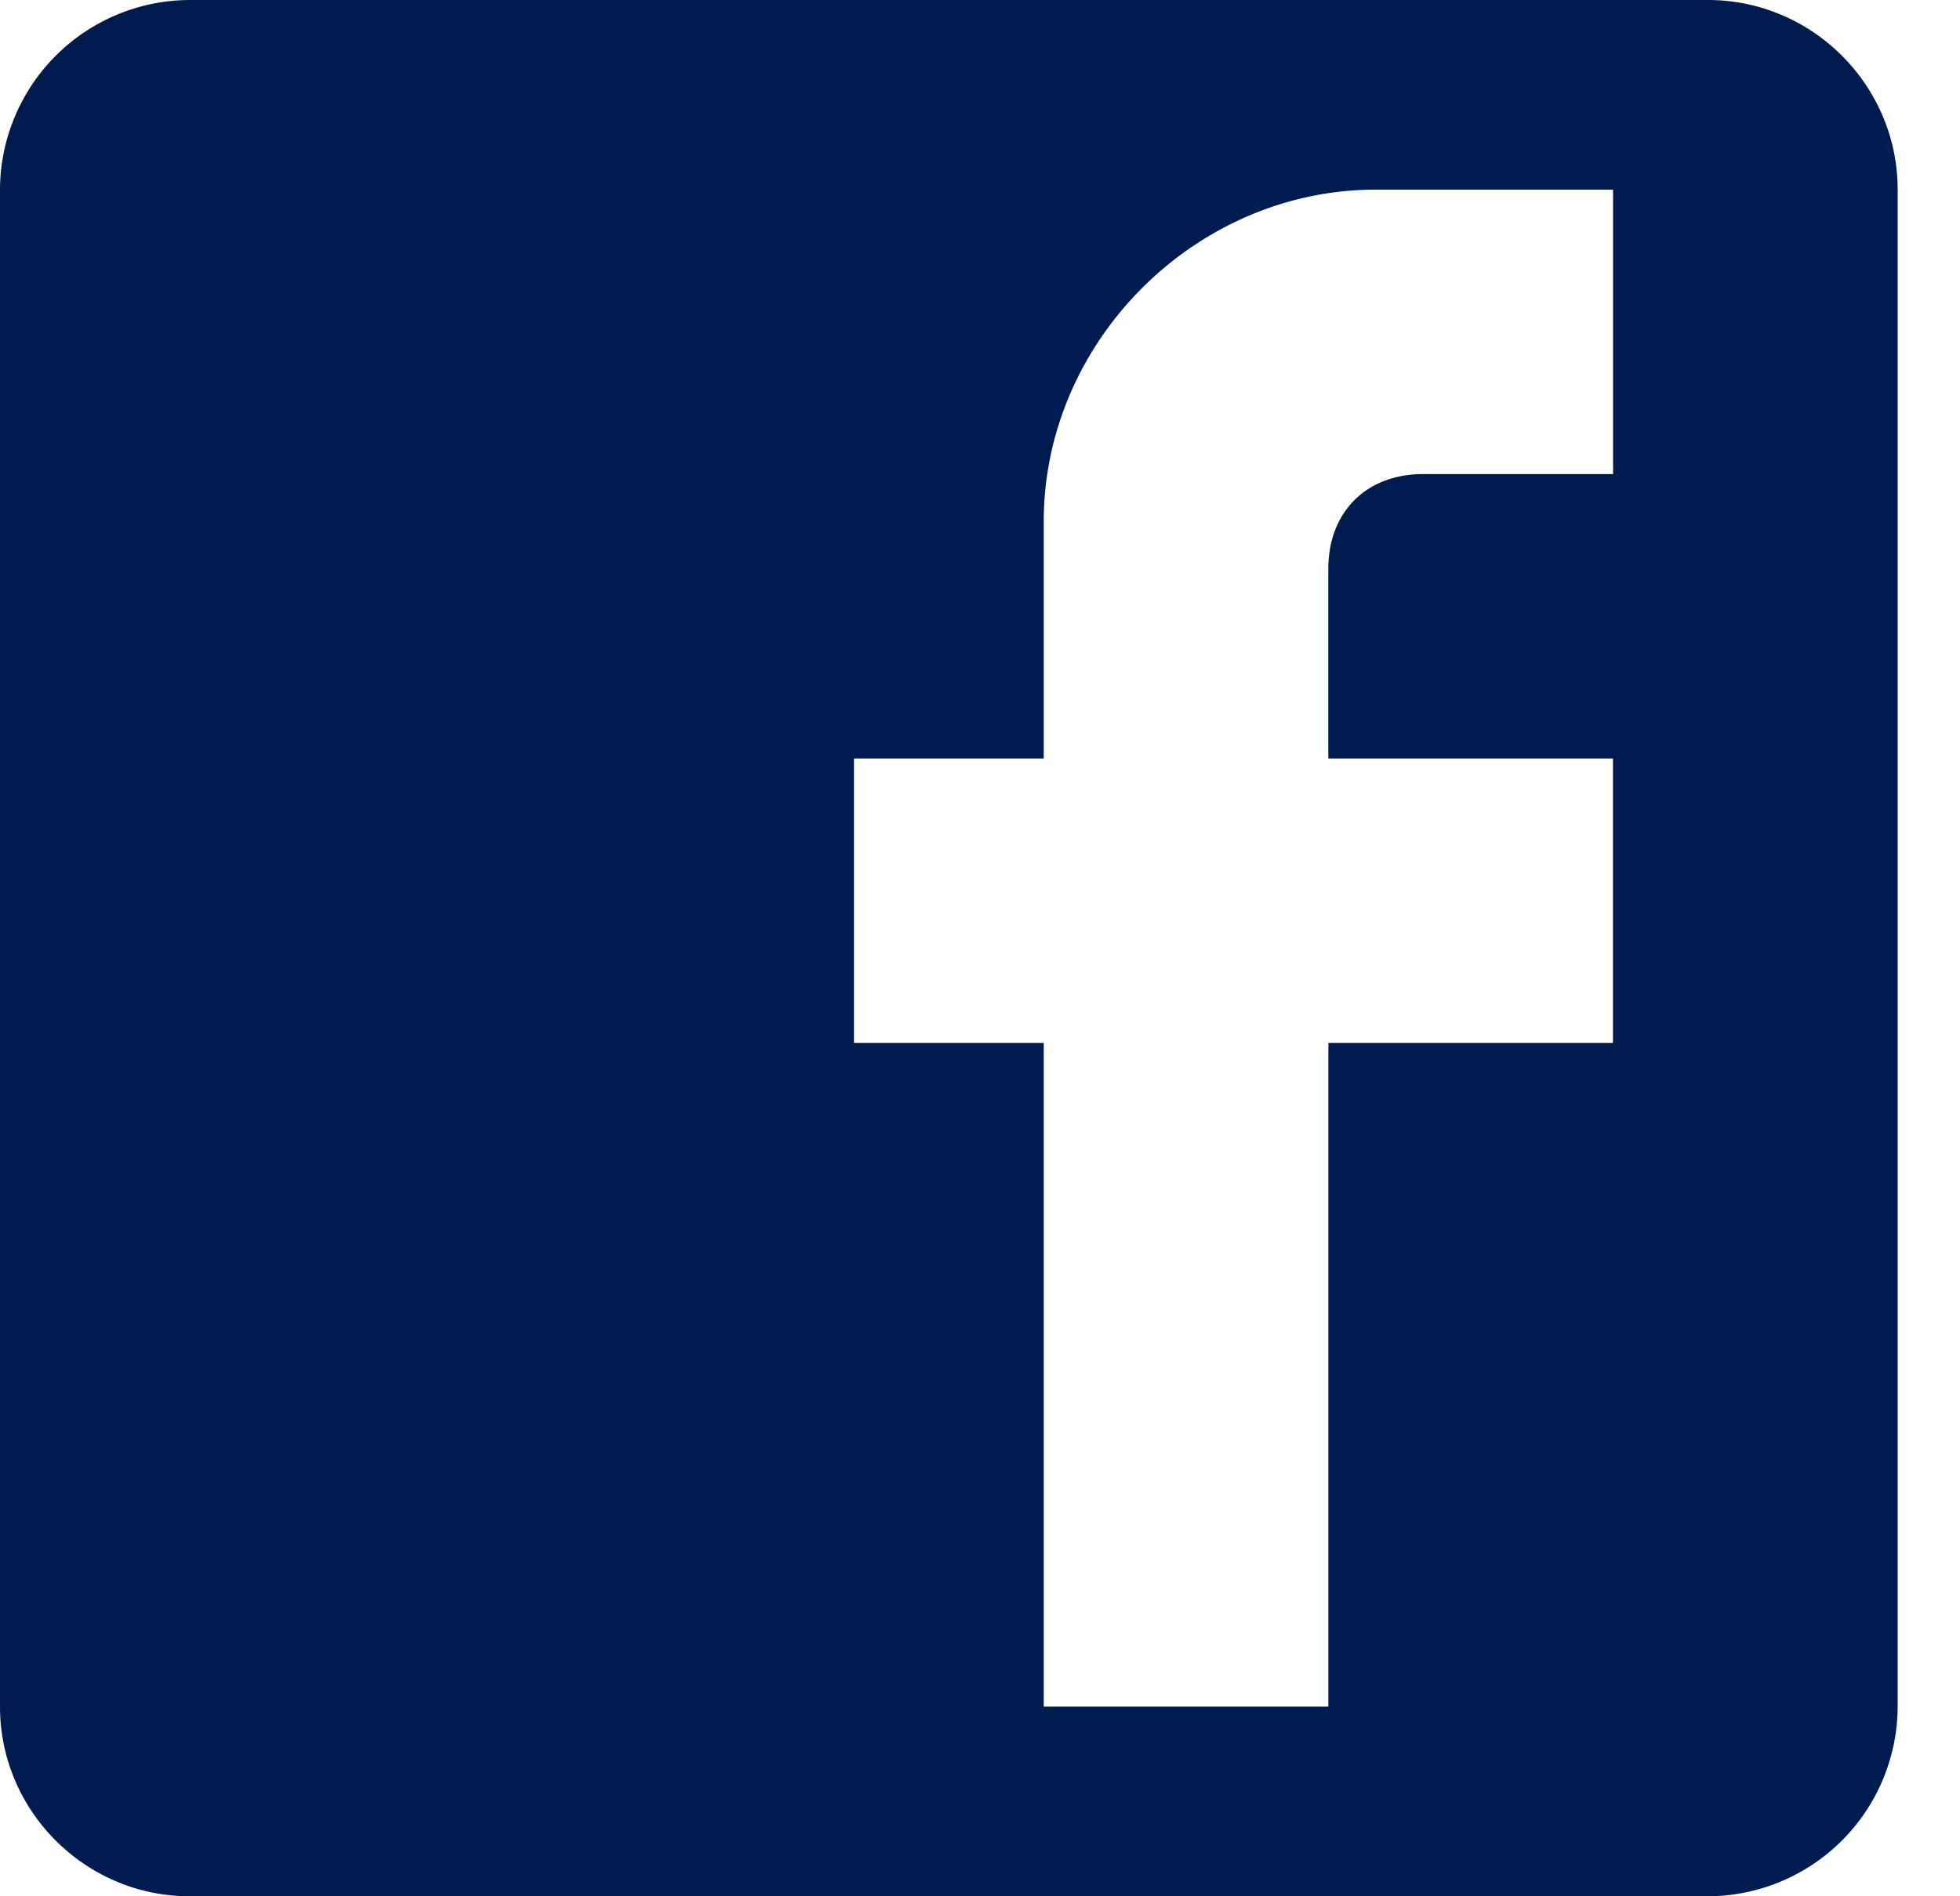
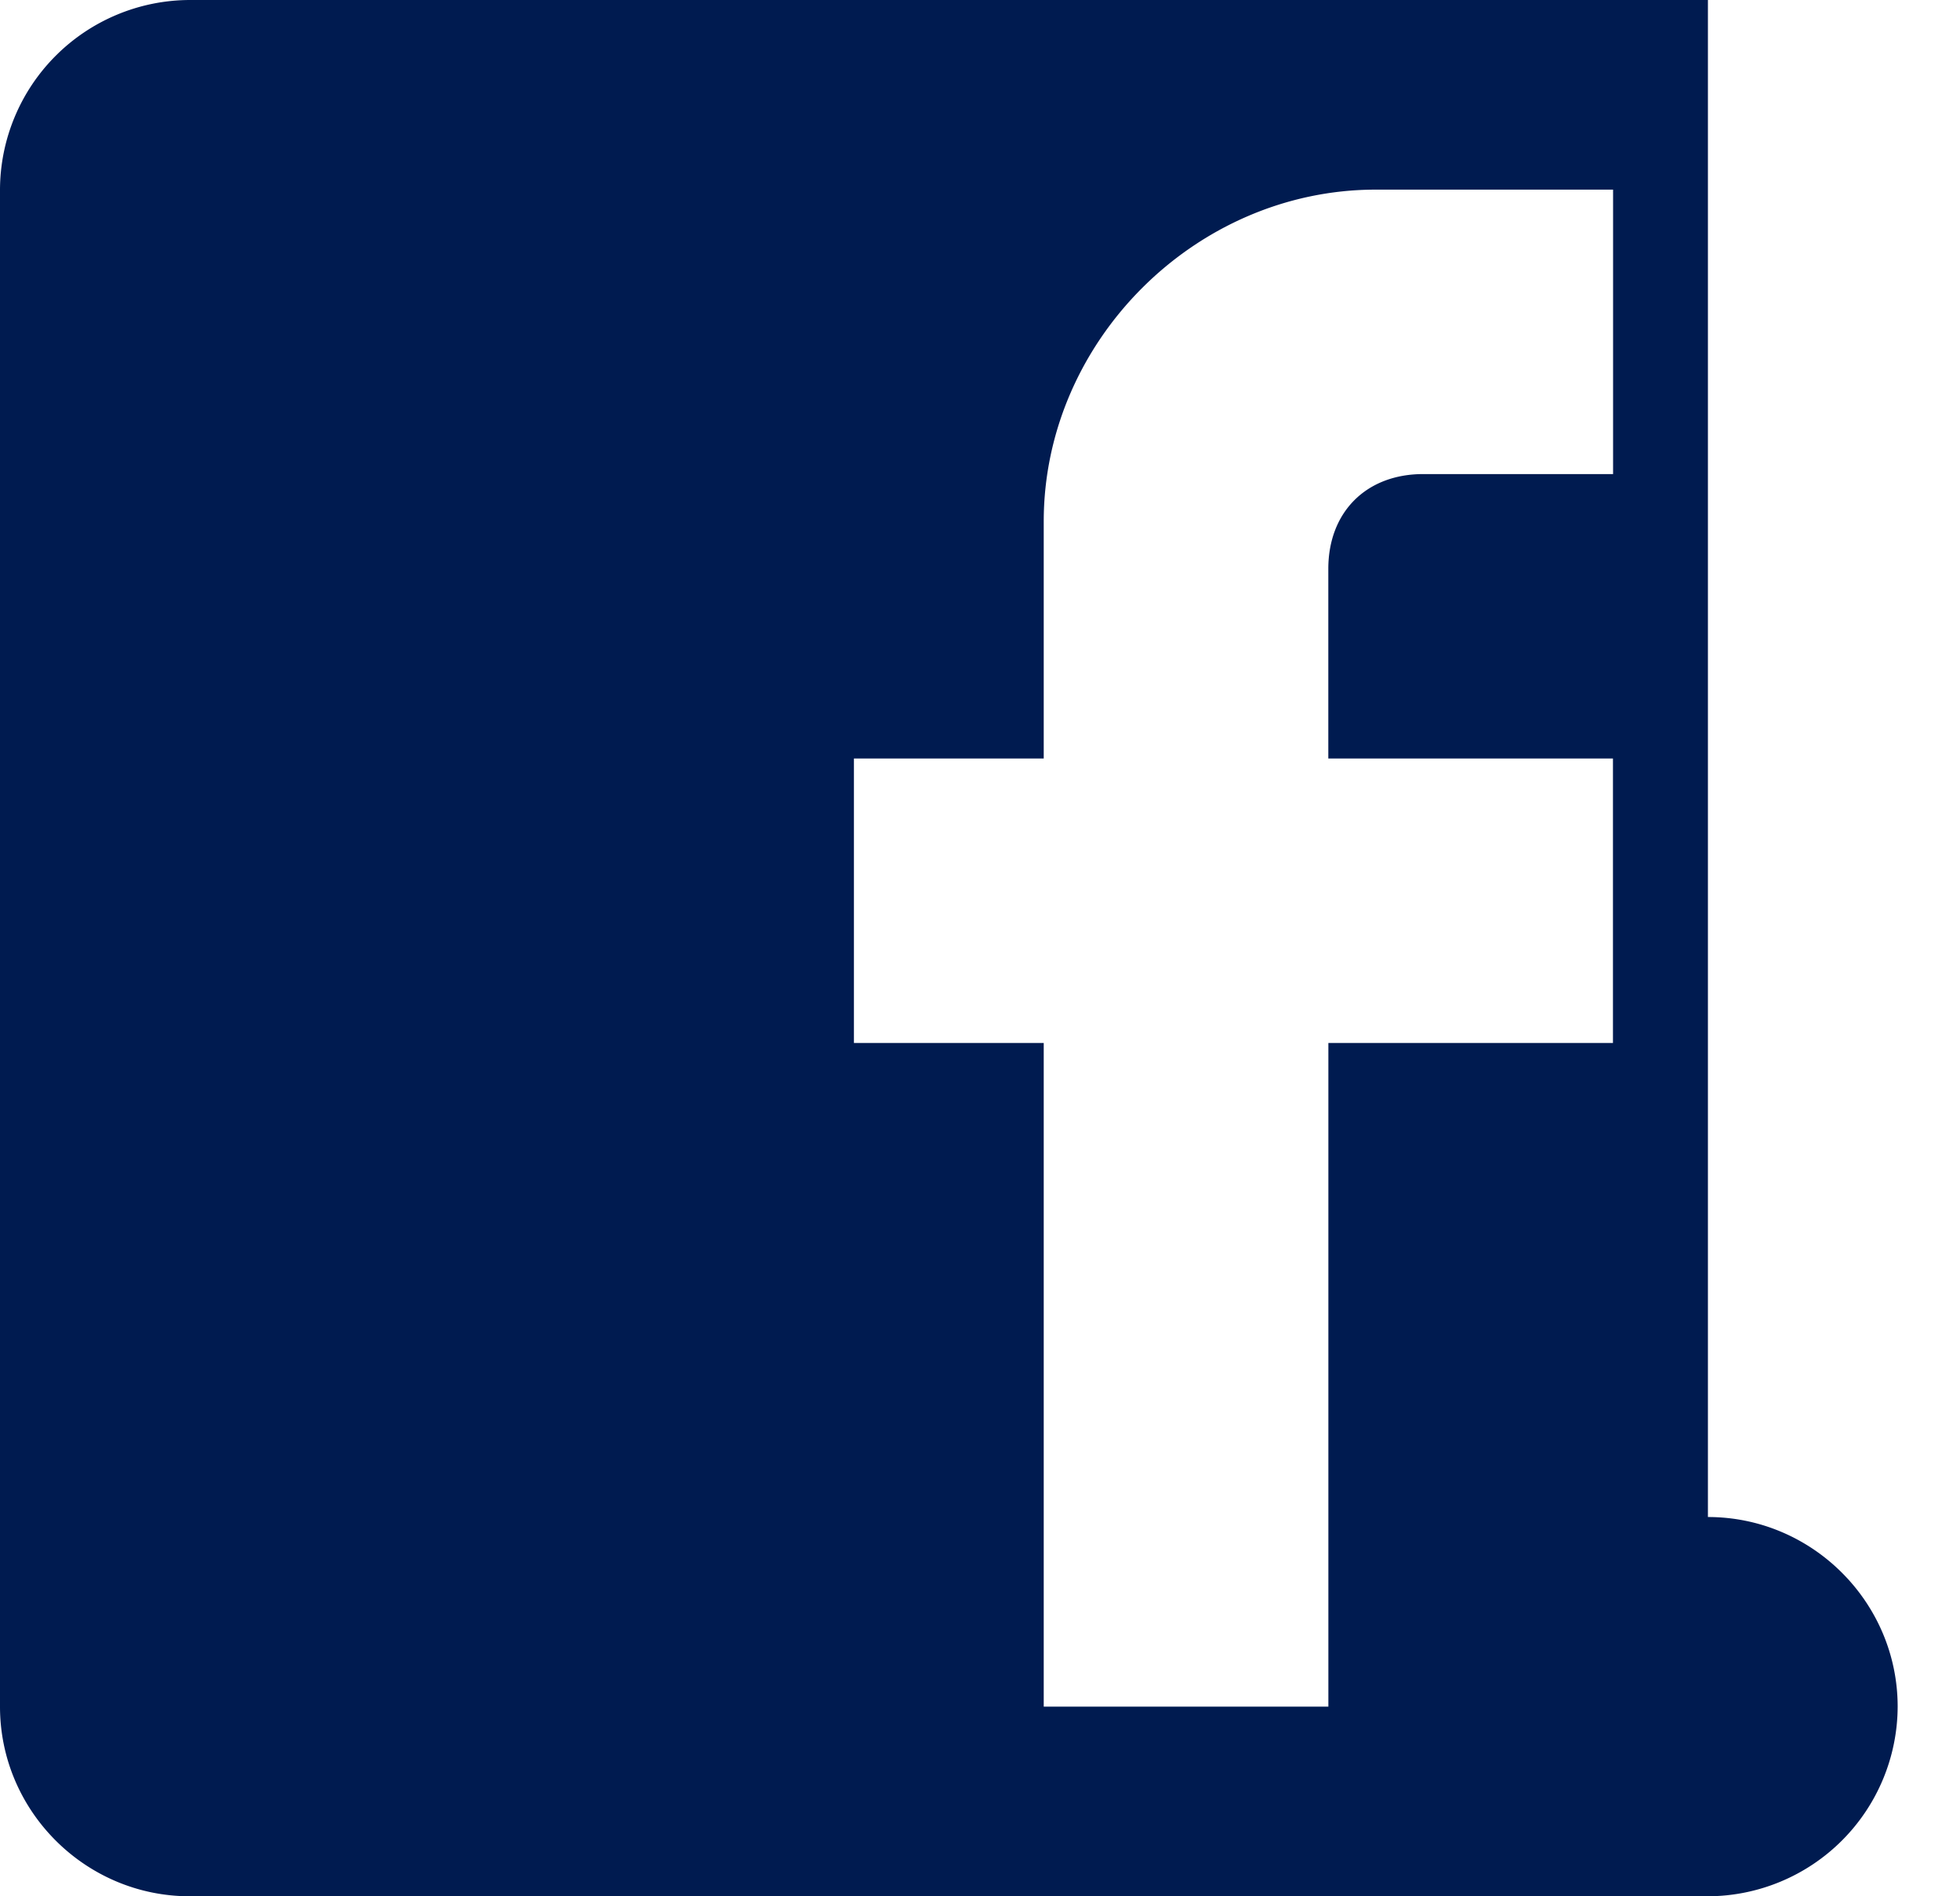
<svg xmlns="http://www.w3.org/2000/svg" width="31" height="30" viewBox="0 0 31 30">
  <title>26C63B16-0222-4645-BAC0-6DFA8C0E9D0C</title>
-   <path d="M27.013 0H3A3.01 3.01 0 0 0 0 3v24c0 1.65 1.35 3 3.001 3h24.012a3.01 3.01 0 0 0 3.001-3V3c0-1.65-1.35-3-3.001-3zm-1.5 3v4.5H22.51c-.9 0-1.501.6-1.501 1.5v3h4.502v4.5H21.01V27h-4.502V16.5h-3.002V12h3.002V8.25c0-2.85 2.4-5.25 5.252-5.25h3.752z" fill-rule="nonzero" fill="#001B50" />
+   <path d="M27.013 0H3A3.01 3.01 0 0 0 0 3v24c0 1.65 1.35 3 3.001 3h24.012a3.01 3.01 0 0 0 3.001-3c0-1.65-1.35-3-3.001-3zm-1.5 3v4.5H22.51c-.9 0-1.501.6-1.501 1.5v3h4.502v4.5H21.01V27h-4.502V16.5h-3.002V12h3.002V8.25c0-2.85 2.4-5.25 5.252-5.25h3.752z" fill-rule="nonzero" fill="#001B50" />
</svg>